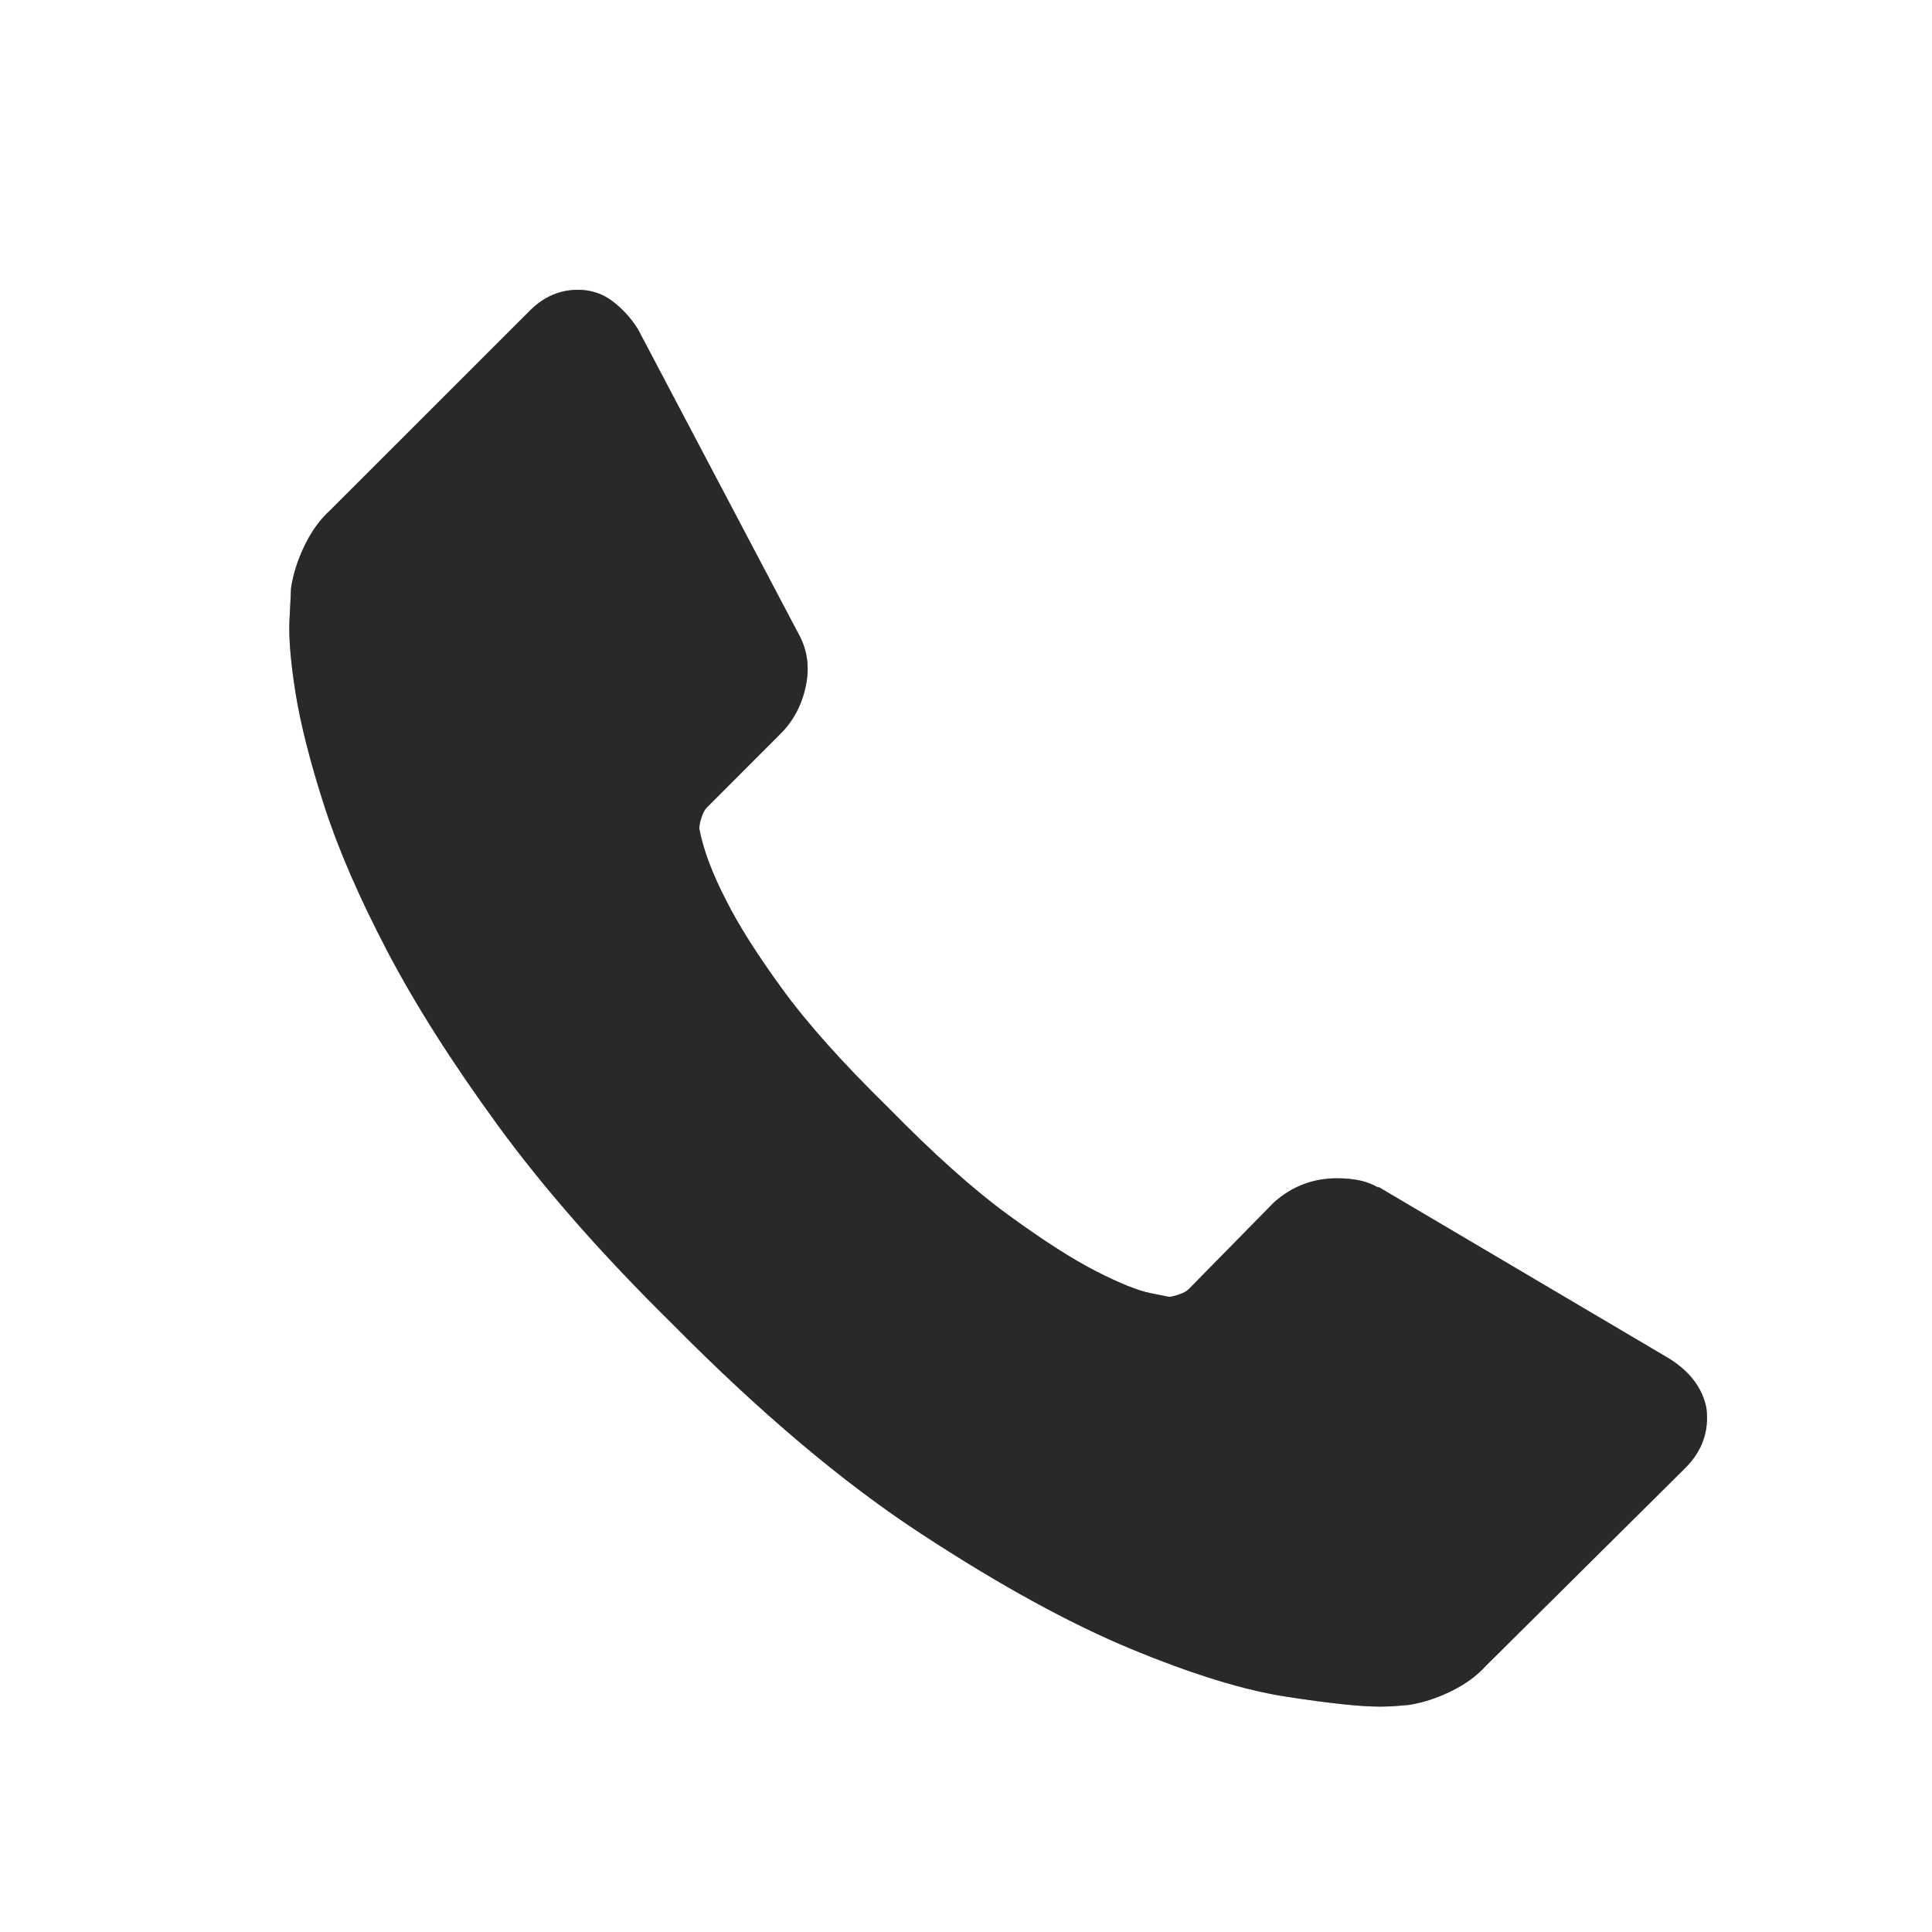
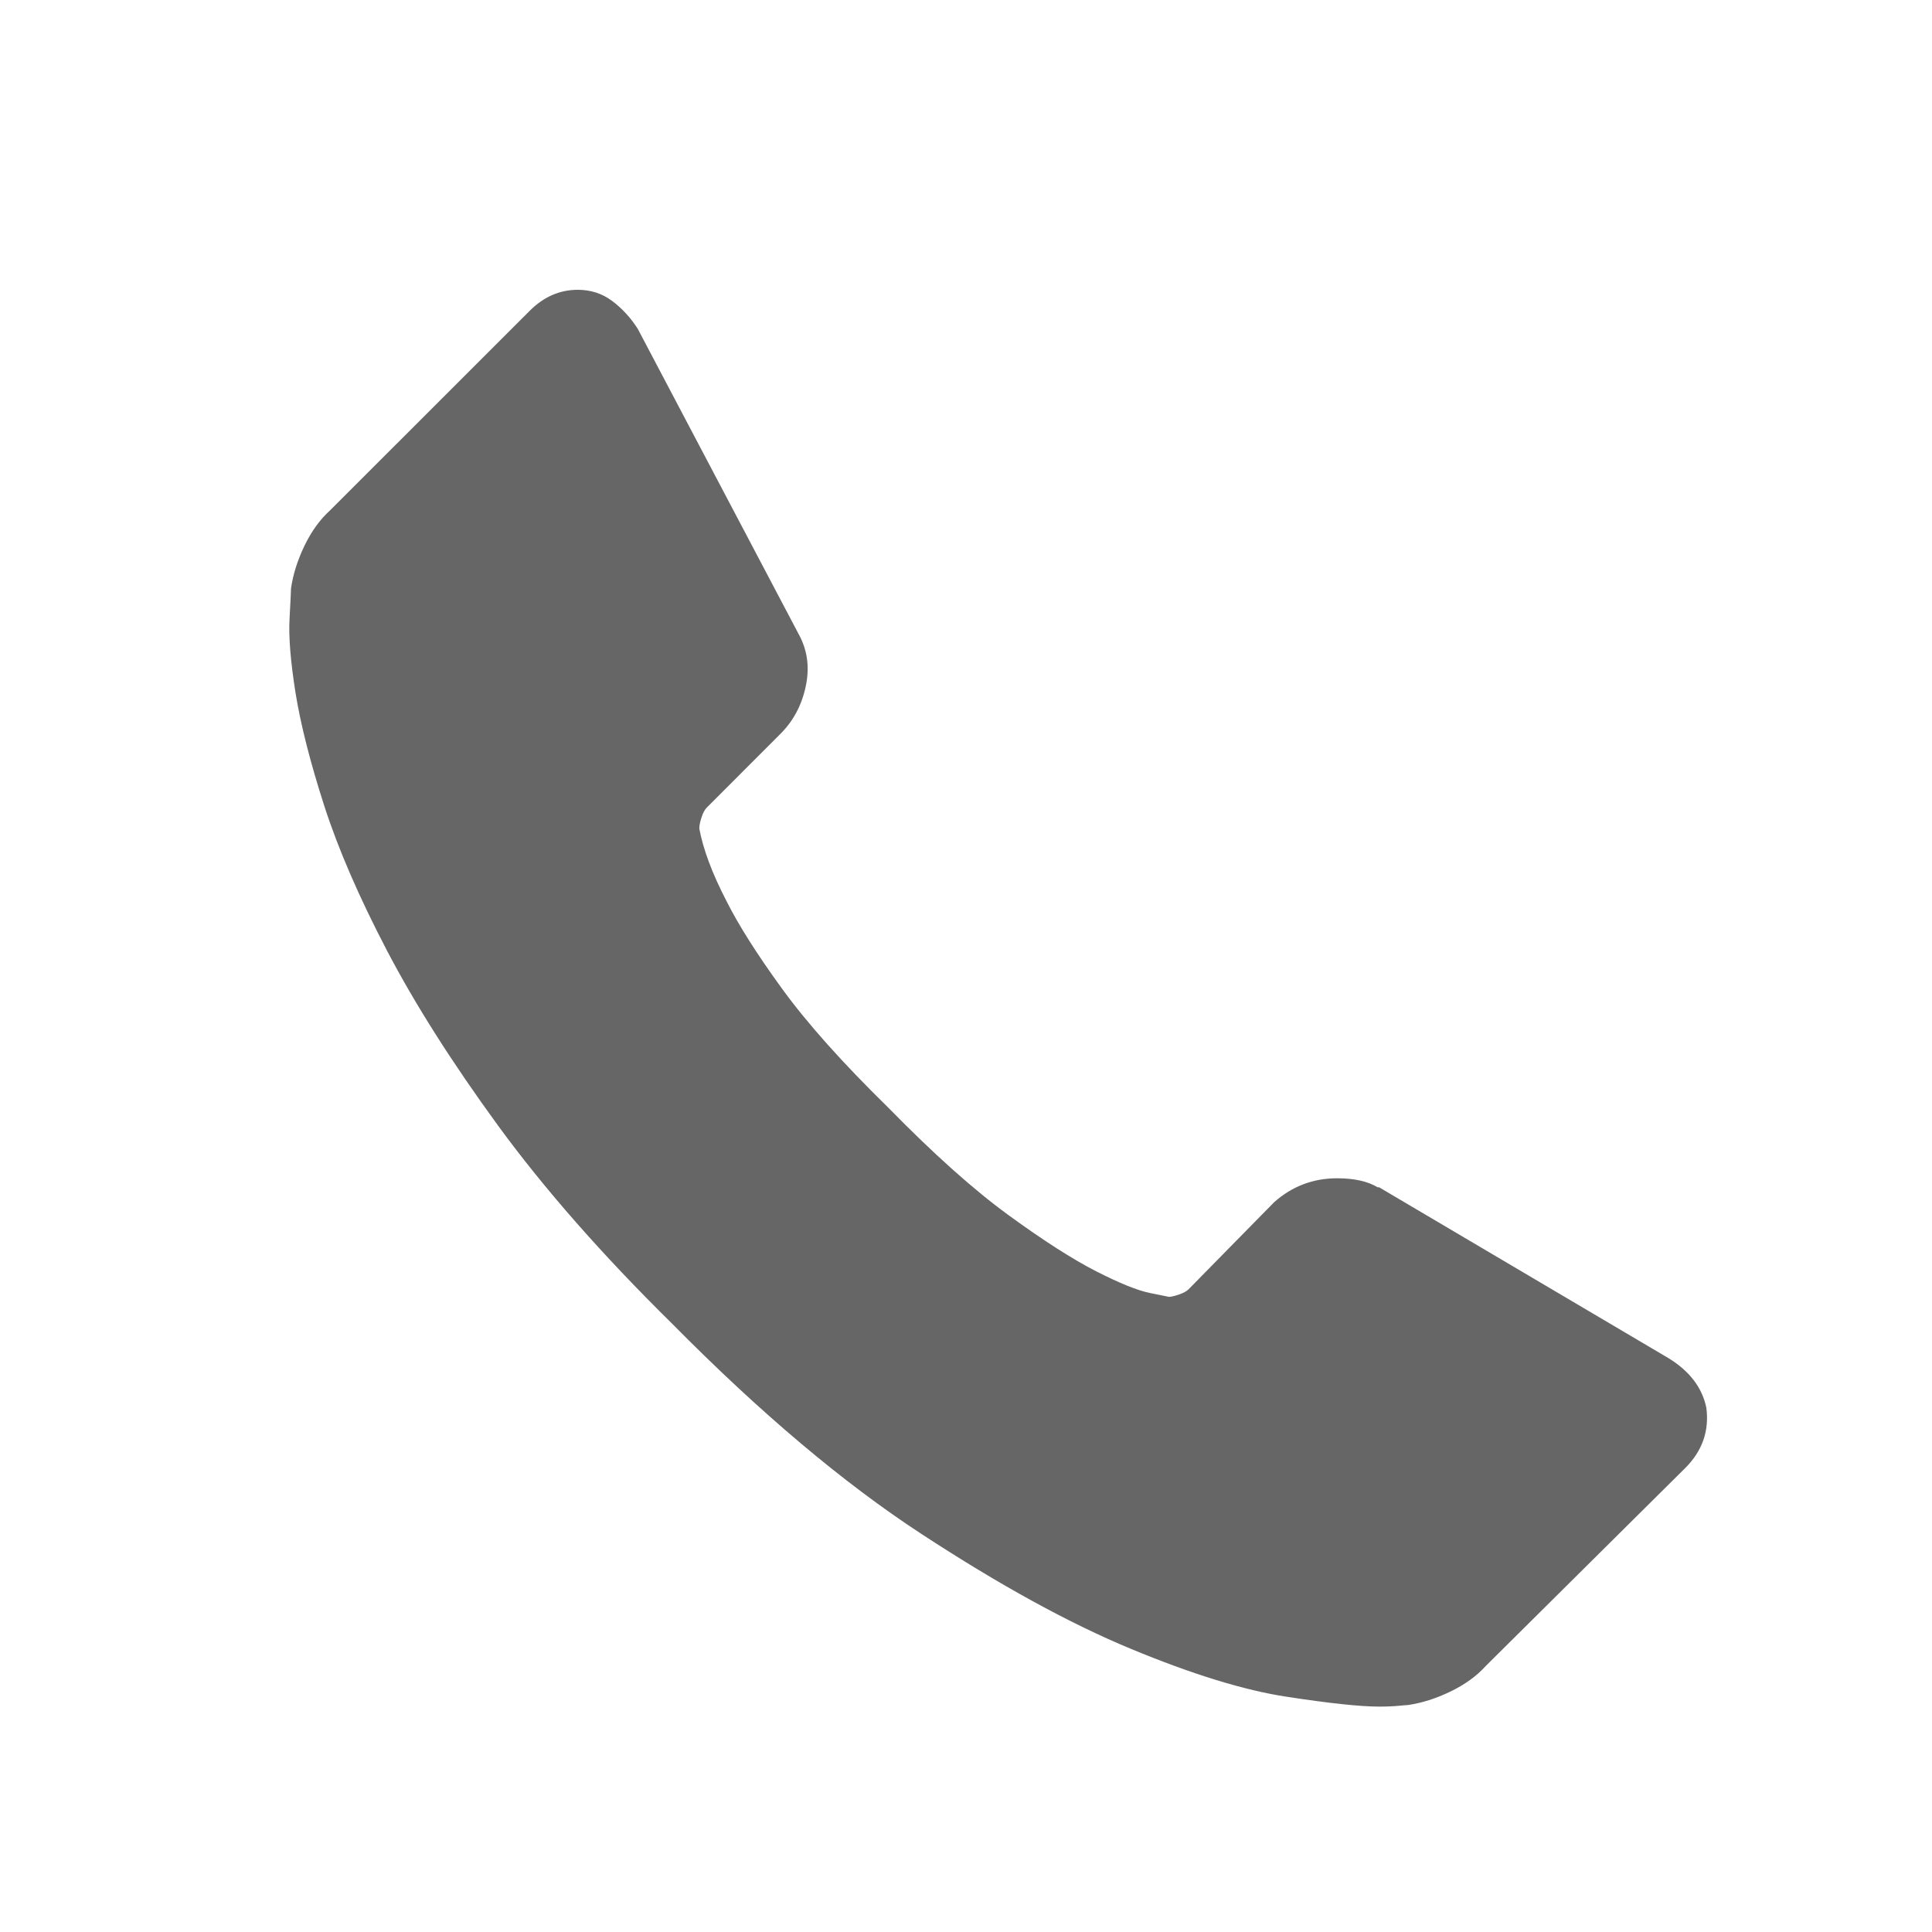
<svg xmlns="http://www.w3.org/2000/svg" width="24" height="24" viewBox="0 0 24 24" fill="none">
  <path d="M21.197 17.489C21.234 17.775 21.147 18.024 20.936 18.235L18.456 20.696C18.344 20.82 18.198 20.926 18.018 21.013C17.838 21.1 17.661 21.156 17.487 21.181C17.474 21.181 17.437 21.184 17.375 21.19C17.313 21.196 17.232 21.2 17.133 21.2C16.896 21.2 16.514 21.159 15.986 21.078C15.458 20.998 14.811 20.799 14.047 20.482C13.282 20.165 12.415 19.689 11.446 19.055C10.477 18.422 9.445 17.552 8.351 16.445C7.481 15.588 6.76 14.767 6.188 13.984C5.617 13.201 5.157 12.477 4.809 11.812C4.461 11.147 4.2 10.544 4.026 10.004C3.852 9.463 3.734 8.997 3.671 8.606C3.609 8.214 3.584 7.906 3.597 7.683C3.609 7.459 3.615 7.335 3.615 7.31C3.64 7.136 3.696 6.959 3.783 6.778C3.87 6.598 3.976 6.452 4.1 6.34L6.58 3.861C6.754 3.687 6.953 3.6 7.177 3.6C7.338 3.6 7.481 3.646 7.605 3.739C7.73 3.833 7.835 3.948 7.922 4.084L9.917 7.869C10.029 8.068 10.06 8.285 10.01 8.522C9.961 8.758 9.855 8.957 9.693 9.118L8.78 10.032C8.755 10.057 8.733 10.097 8.715 10.153C8.696 10.209 8.687 10.255 8.687 10.293C8.736 10.554 8.848 10.852 9.022 11.188C9.171 11.486 9.401 11.85 9.712 12.278C10.023 12.707 10.464 13.201 11.036 13.761C11.595 14.332 12.092 14.777 12.527 15.094C12.962 15.411 13.326 15.644 13.618 15.793C13.91 15.942 14.134 16.032 14.289 16.063L14.522 16.11C14.547 16.11 14.588 16.1 14.643 16.082C14.699 16.063 14.74 16.041 14.765 16.016L15.827 14.935C16.051 14.736 16.312 14.637 16.61 14.637C16.822 14.637 16.989 14.674 17.114 14.749H17.132L20.731 16.874C20.992 17.036 21.147 17.241 21.197 17.489Z" fill="black" fill-opacity="0.6" />
-   <path d="M21.197 17.489C21.234 17.775 21.147 18.024 20.936 18.235L18.456 20.696C18.344 20.82 18.198 20.926 18.018 21.013C17.838 21.1 17.661 21.156 17.487 21.181C17.474 21.181 17.437 21.184 17.375 21.19C17.313 21.196 17.232 21.2 17.133 21.2C16.896 21.2 16.514 21.159 15.986 21.078C15.458 20.998 14.811 20.799 14.047 20.482C13.282 20.165 12.415 19.689 11.446 19.055C10.477 18.422 9.445 17.552 8.351 16.445C7.481 15.588 6.76 14.767 6.188 13.984C5.617 13.201 5.157 12.477 4.809 11.812C4.461 11.147 4.2 10.544 4.026 10.004C3.852 9.463 3.734 8.997 3.671 8.606C3.609 8.214 3.584 7.906 3.597 7.683C3.609 7.459 3.615 7.335 3.615 7.31C3.64 7.136 3.696 6.959 3.783 6.778C3.87 6.598 3.976 6.452 4.1 6.34L6.58 3.861C6.754 3.687 6.953 3.6 7.177 3.6C7.338 3.6 7.481 3.646 7.605 3.739C7.73 3.833 7.835 3.948 7.922 4.084L9.917 7.869C10.029 8.068 10.06 8.285 10.01 8.522C9.961 8.758 9.855 8.957 9.693 9.118L8.78 10.032C8.755 10.057 8.733 10.097 8.715 10.153C8.696 10.209 8.687 10.255 8.687 10.293C8.736 10.554 8.848 10.852 9.022 11.188C9.171 11.486 9.401 11.85 9.712 12.278C10.023 12.707 10.464 13.201 11.036 13.761C11.595 14.332 12.092 14.777 12.527 15.094C12.962 15.411 13.326 15.644 13.618 15.793C13.91 15.942 14.134 16.032 14.289 16.063L14.522 16.11C14.547 16.11 14.588 16.1 14.643 16.082C14.699 16.063 14.74 16.041 14.765 16.016L15.827 14.935C16.051 14.736 16.312 14.637 16.61 14.637C16.822 14.637 16.989 14.674 17.114 14.749H17.132L20.731 16.874C20.992 17.036 21.147 17.241 21.197 17.489Z" fill="black" fill-opacity="0.6" />
</svg>